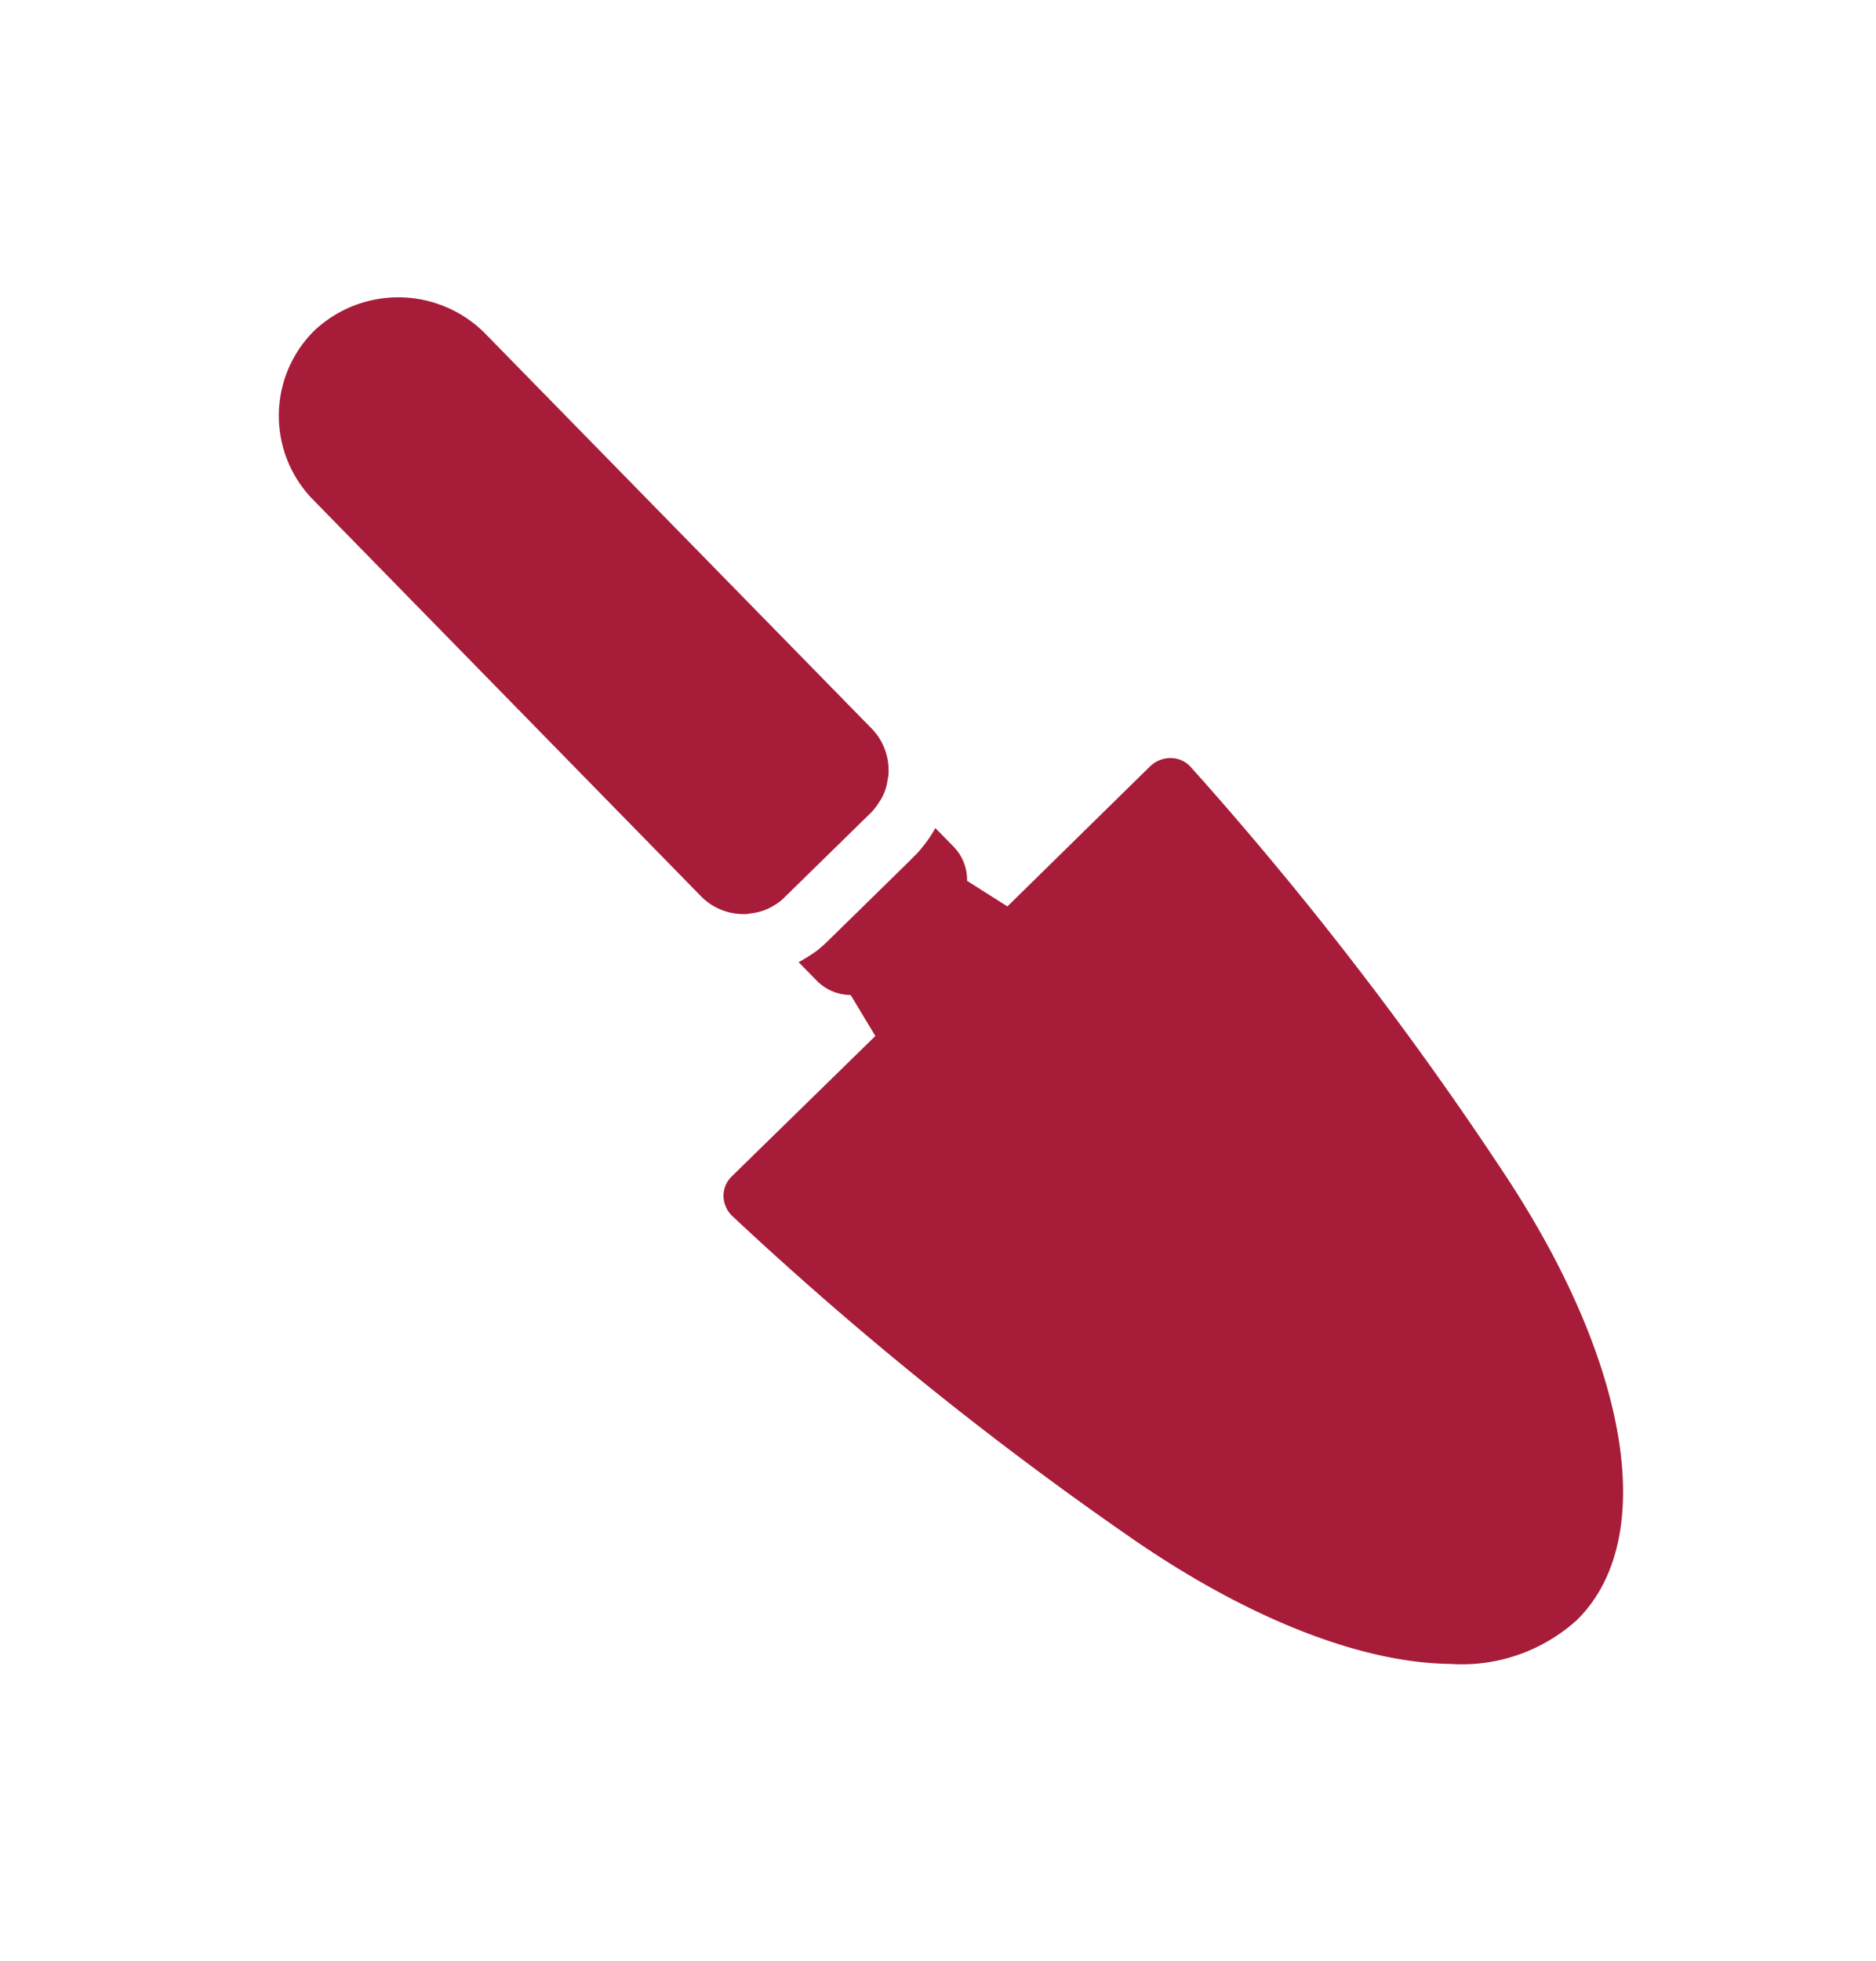
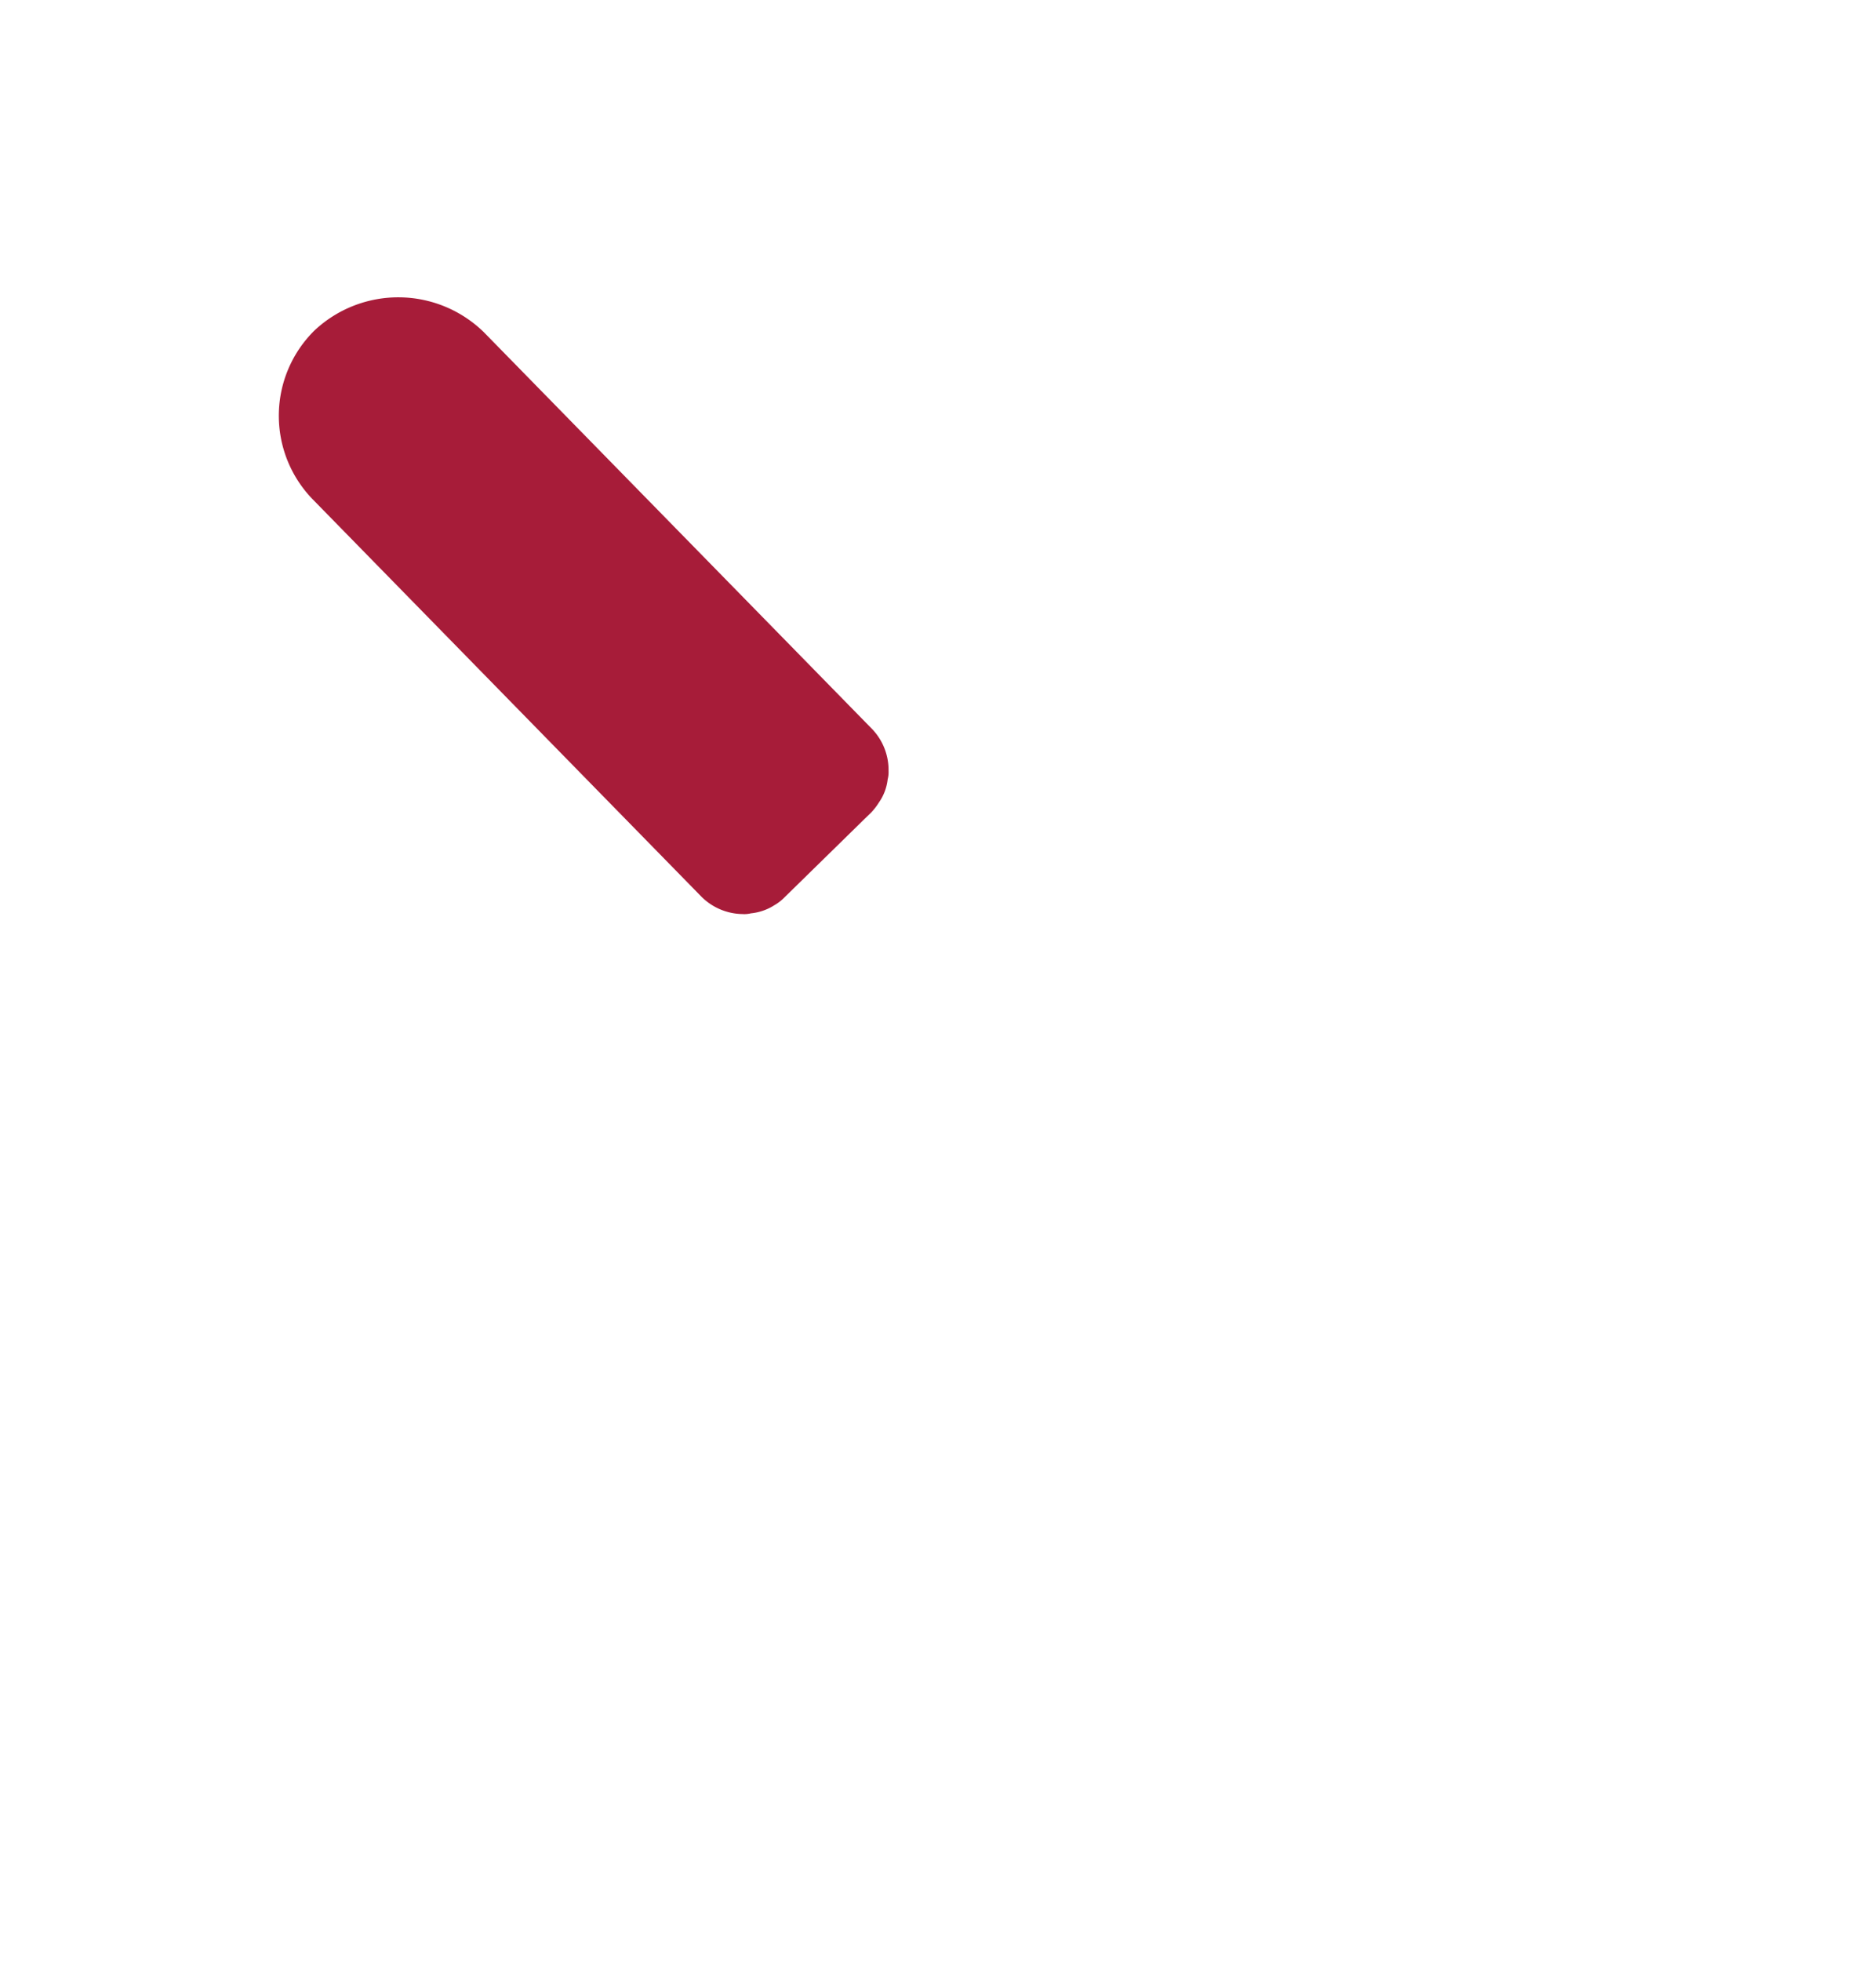
<svg xmlns="http://www.w3.org/2000/svg" width="89" height="93">
  <defs>
    <clipPath id="a">
      <path data-name="Rectangle 1910" transform="translate(415 2029)" fill="#fff" stroke="#707070" d="M0 0h89v93H0z" />
    </clipPath>
    <clipPath id="b">
      <path data-name="Rectangle 1889" fill="#a71c39" d="M0 0h63.772v64.801H0z" />
    </clipPath>
  </defs>
  <g data-name="Groupe de masques 25" transform="translate(-415 -2029)" clip-path="url(#a)">
    <g data-name="Groupe 2054">
      <g data-name="Groupe 2053" transform="translate(428.228 2043.099)" clip-path="url(#b)" fill="#a71c39">
-         <path data-name="Tracé 14126" d="M21.096 42.616a1.354 1.354 0 00.408.939 165.47 165.47 0 0019.12 15.4c5.547 3.8 10.834 5.8 14.952 5.847a8.149 8.149 0 005.987-2.063c3.877-3.778 2.577-12.043-3.314-21.016a166.2 166.2 0 00-14.984-19.449 1.274 1.274 0 00-.949-.427h-.019a1.4 1.4 0 00-.939.369l-6.793 6.666-1.914-1.212v-.021a2.255 2.255 0 00-.639-1.6l-.867-.883a5.73 5.73 0 01-.6.888 4.284 4.284 0 01-.424.472l-.3.3-3.778 3.7c-.141.138-.3.276-.461.414a7.265 7.265 0 01-.923.586l.867.883a2.277 2.277 0 001.583.673h.019l1.172 1.944-6.796 6.641a1.294 1.294 0 00-.408.949" />
        <path data-name="Tracé 14127" d="M0 5.545a5.685 5.685 0 001.607 4.033l18.41 18.81a2.81 2.81 0 001.978.856 1.313 1.313 0 00.4-.034 2.524 2.524 0 001.116-.387 2.221 2.221 0 00.5-.392l3.757-3.678.323-.313a3.037 3.037 0 00.382-.493 2.364 2.364 0 00.411-1.09 1.365 1.365 0 00.042-.4 2.809 2.809 0 00-.793-2L9.726 1.653a5.811 5.811 0 00-8.031-.085A5.678 5.678 0 000 5.545" />
      </g>
    </g>
  </g>
</svg>